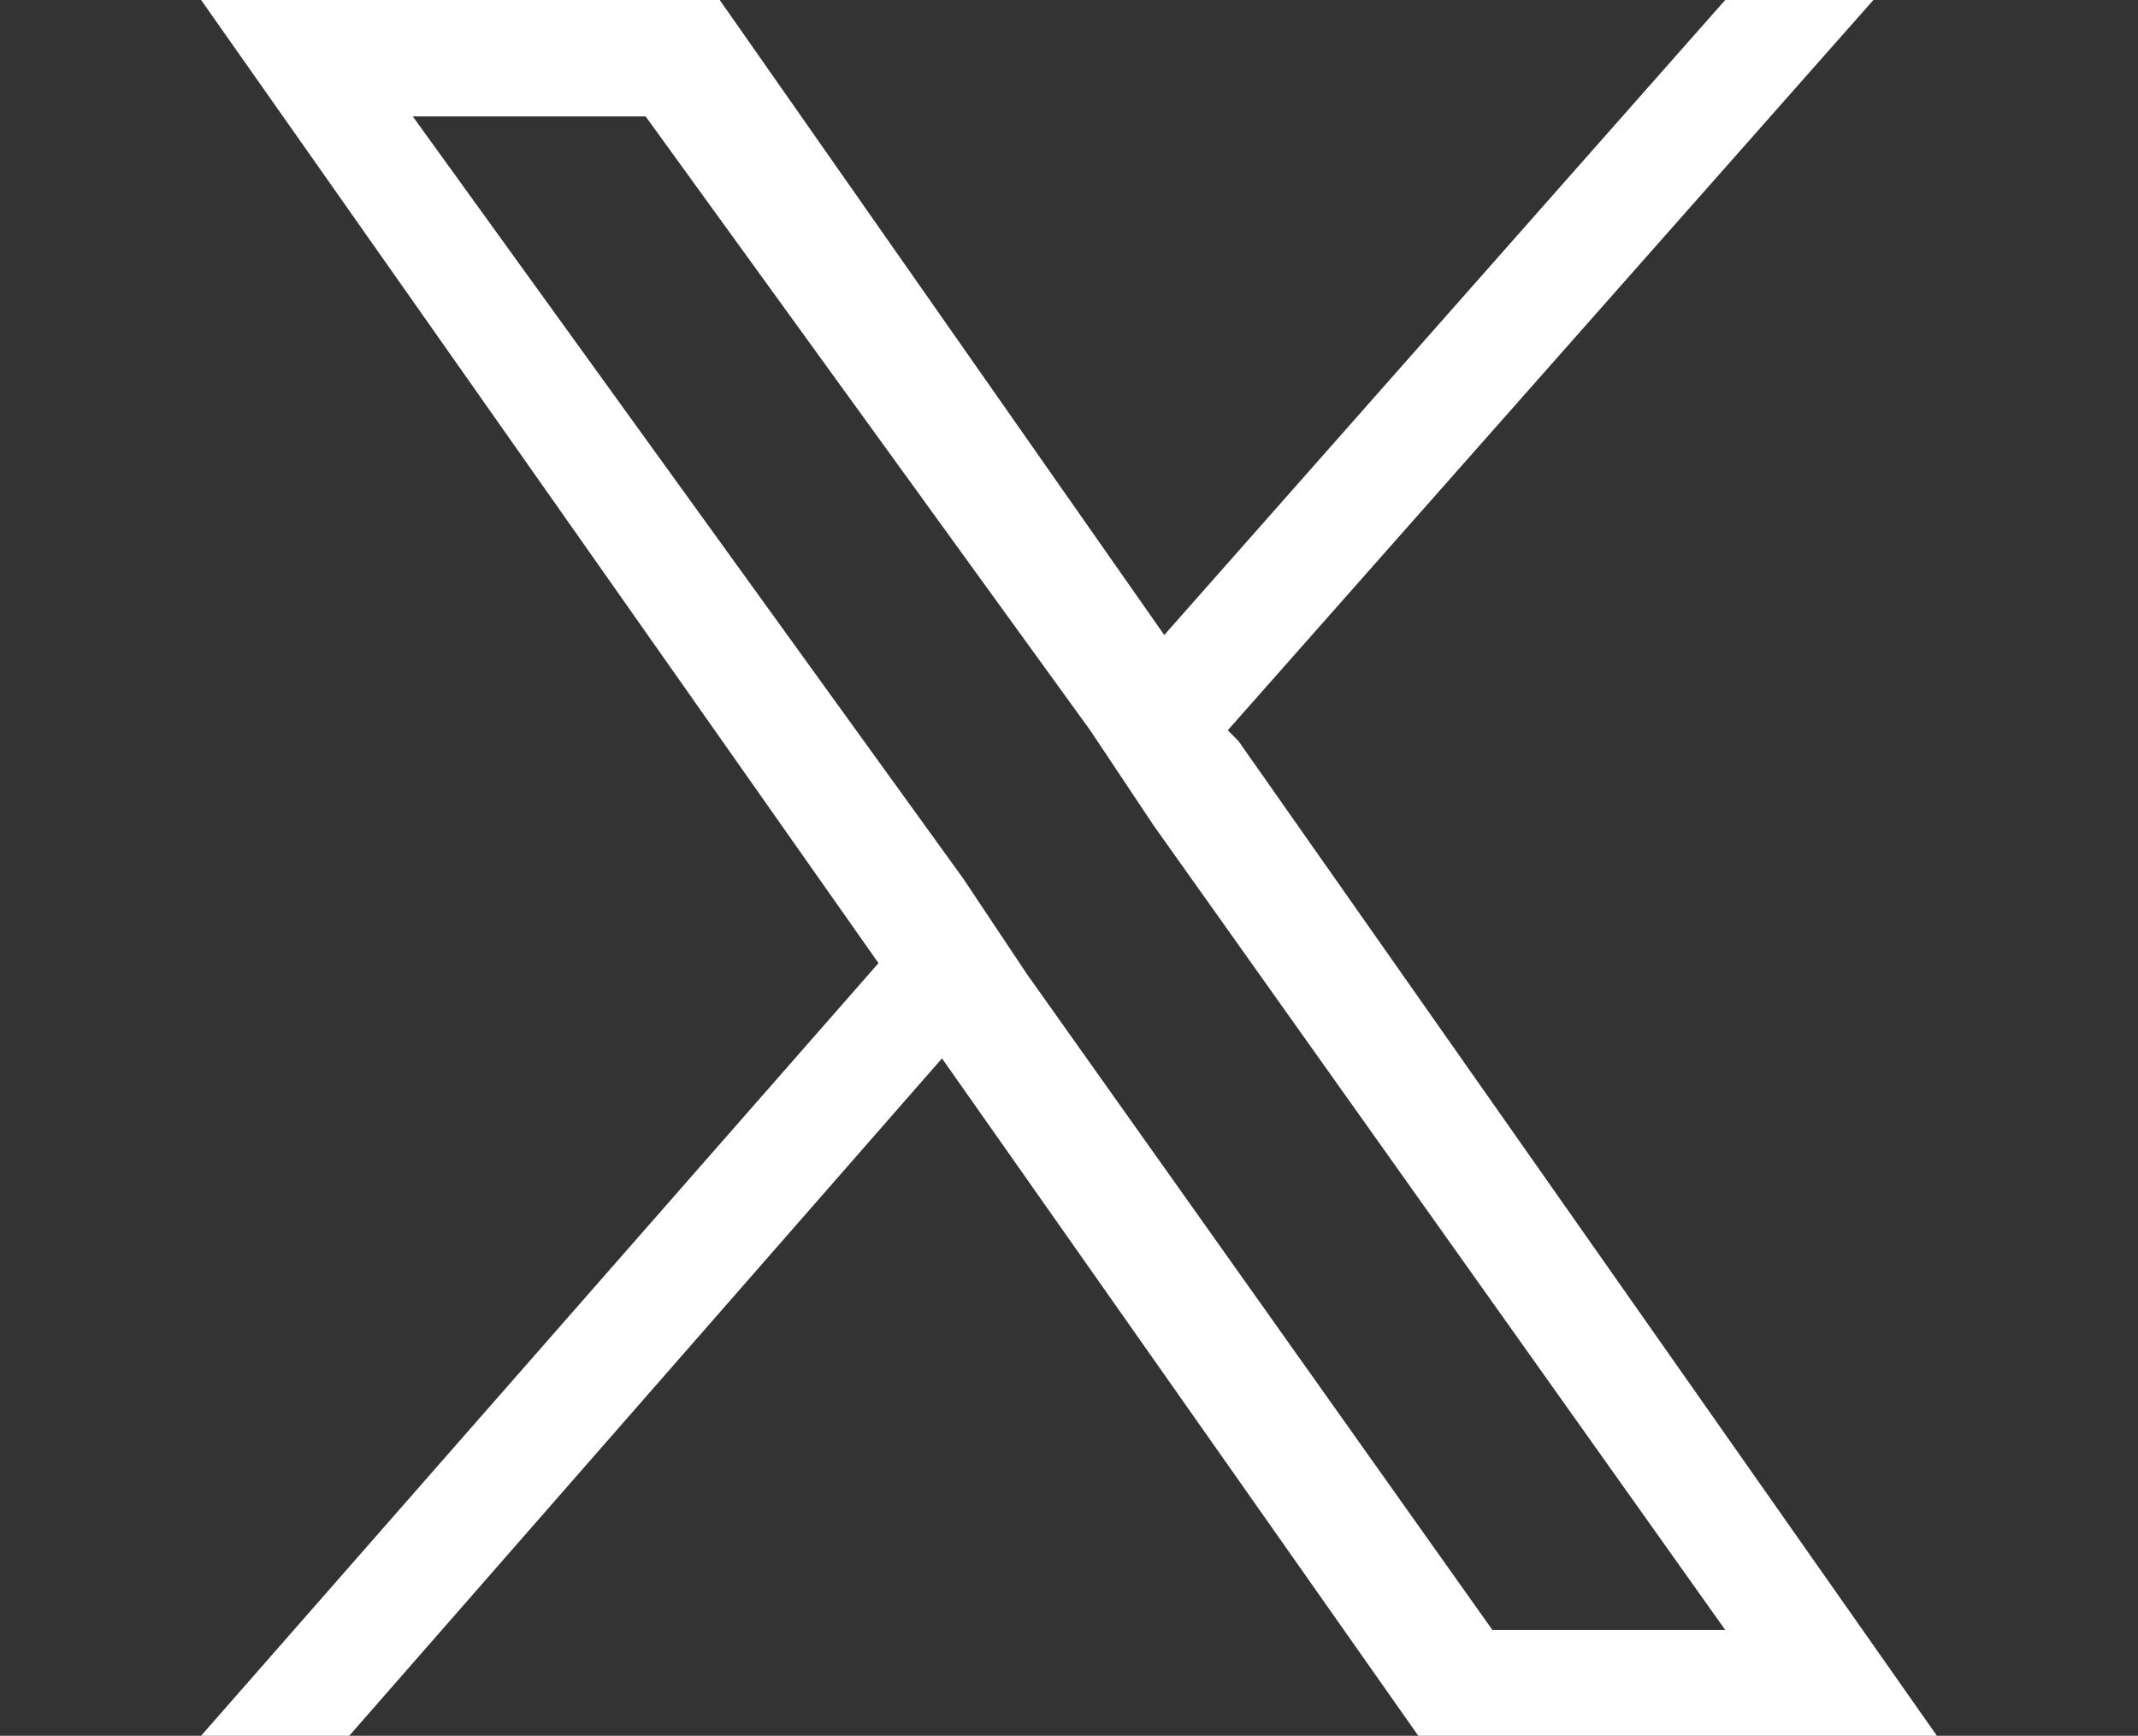
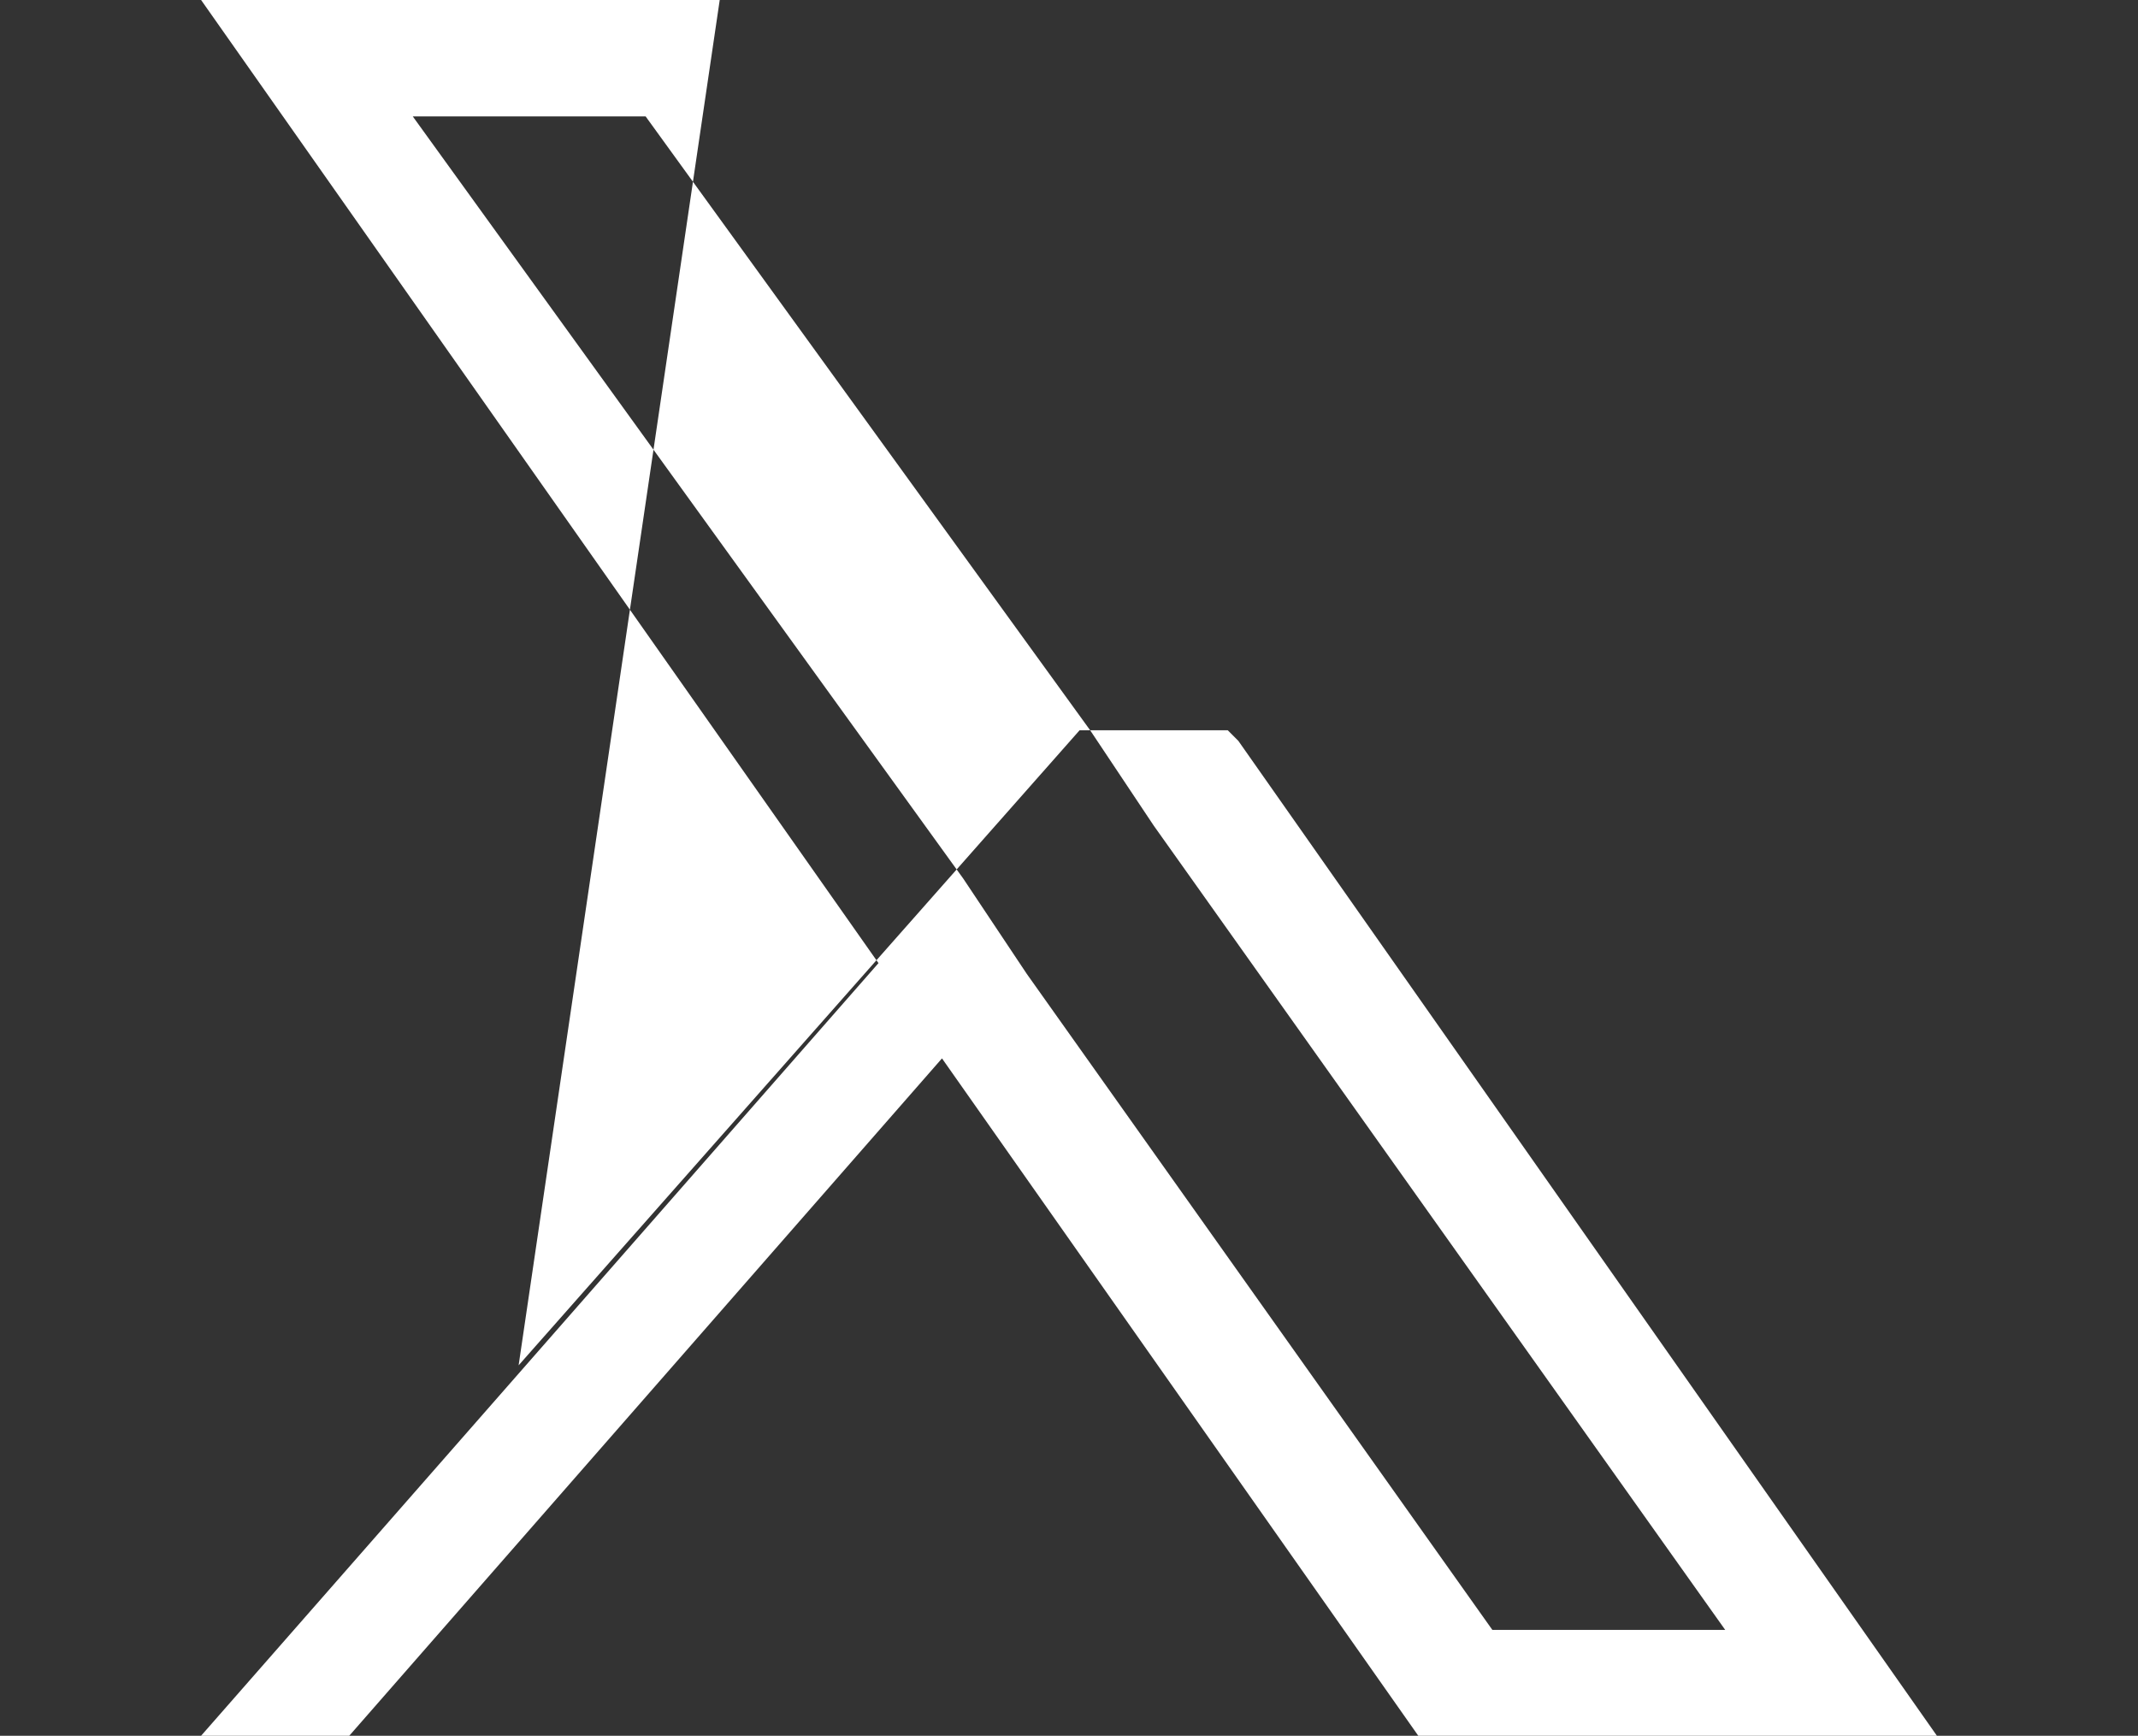
<svg xmlns="http://www.w3.org/2000/svg" id="Layer_1" data-name="Layer 1" version="1.1" viewBox="0 0 20.2 16.4">
  <rect x="0" y="0" width="20.2" height="16.4" fill="#333333" stroke="none" />
  <defs>
    <style>
      .cls-1 {
        fill: #fff;
        stroke-width: 0px;
      }
    </style>
  </defs>
-   <path class="cls-1" d="M11.6,6.9L17.7,0h-1.4l-5.3,6L6.8,0H1.9l6.4,9.1-6.4,7.3h1.4l5.6-6.4,4.5,6.4h4.9l-6.6-9.4ZM9.7,9.2l-.6-.9L3.9,1.1h2.2l4.2,5.8.6.9,5.4,7.6h-2.2l-4.4-6.2Z" />
+   <path class="cls-1" d="M11.6,6.9h-1.4l-5.3,6L6.8,0H1.9l6.4,9.1-6.4,7.3h1.4l5.6-6.4,4.5,6.4h4.9l-6.6-9.4ZM9.7,9.2l-.6-.9L3.9,1.1h2.2l4.2,5.8.6.9,5.4,7.6h-2.2l-4.4-6.2Z" />
</svg>